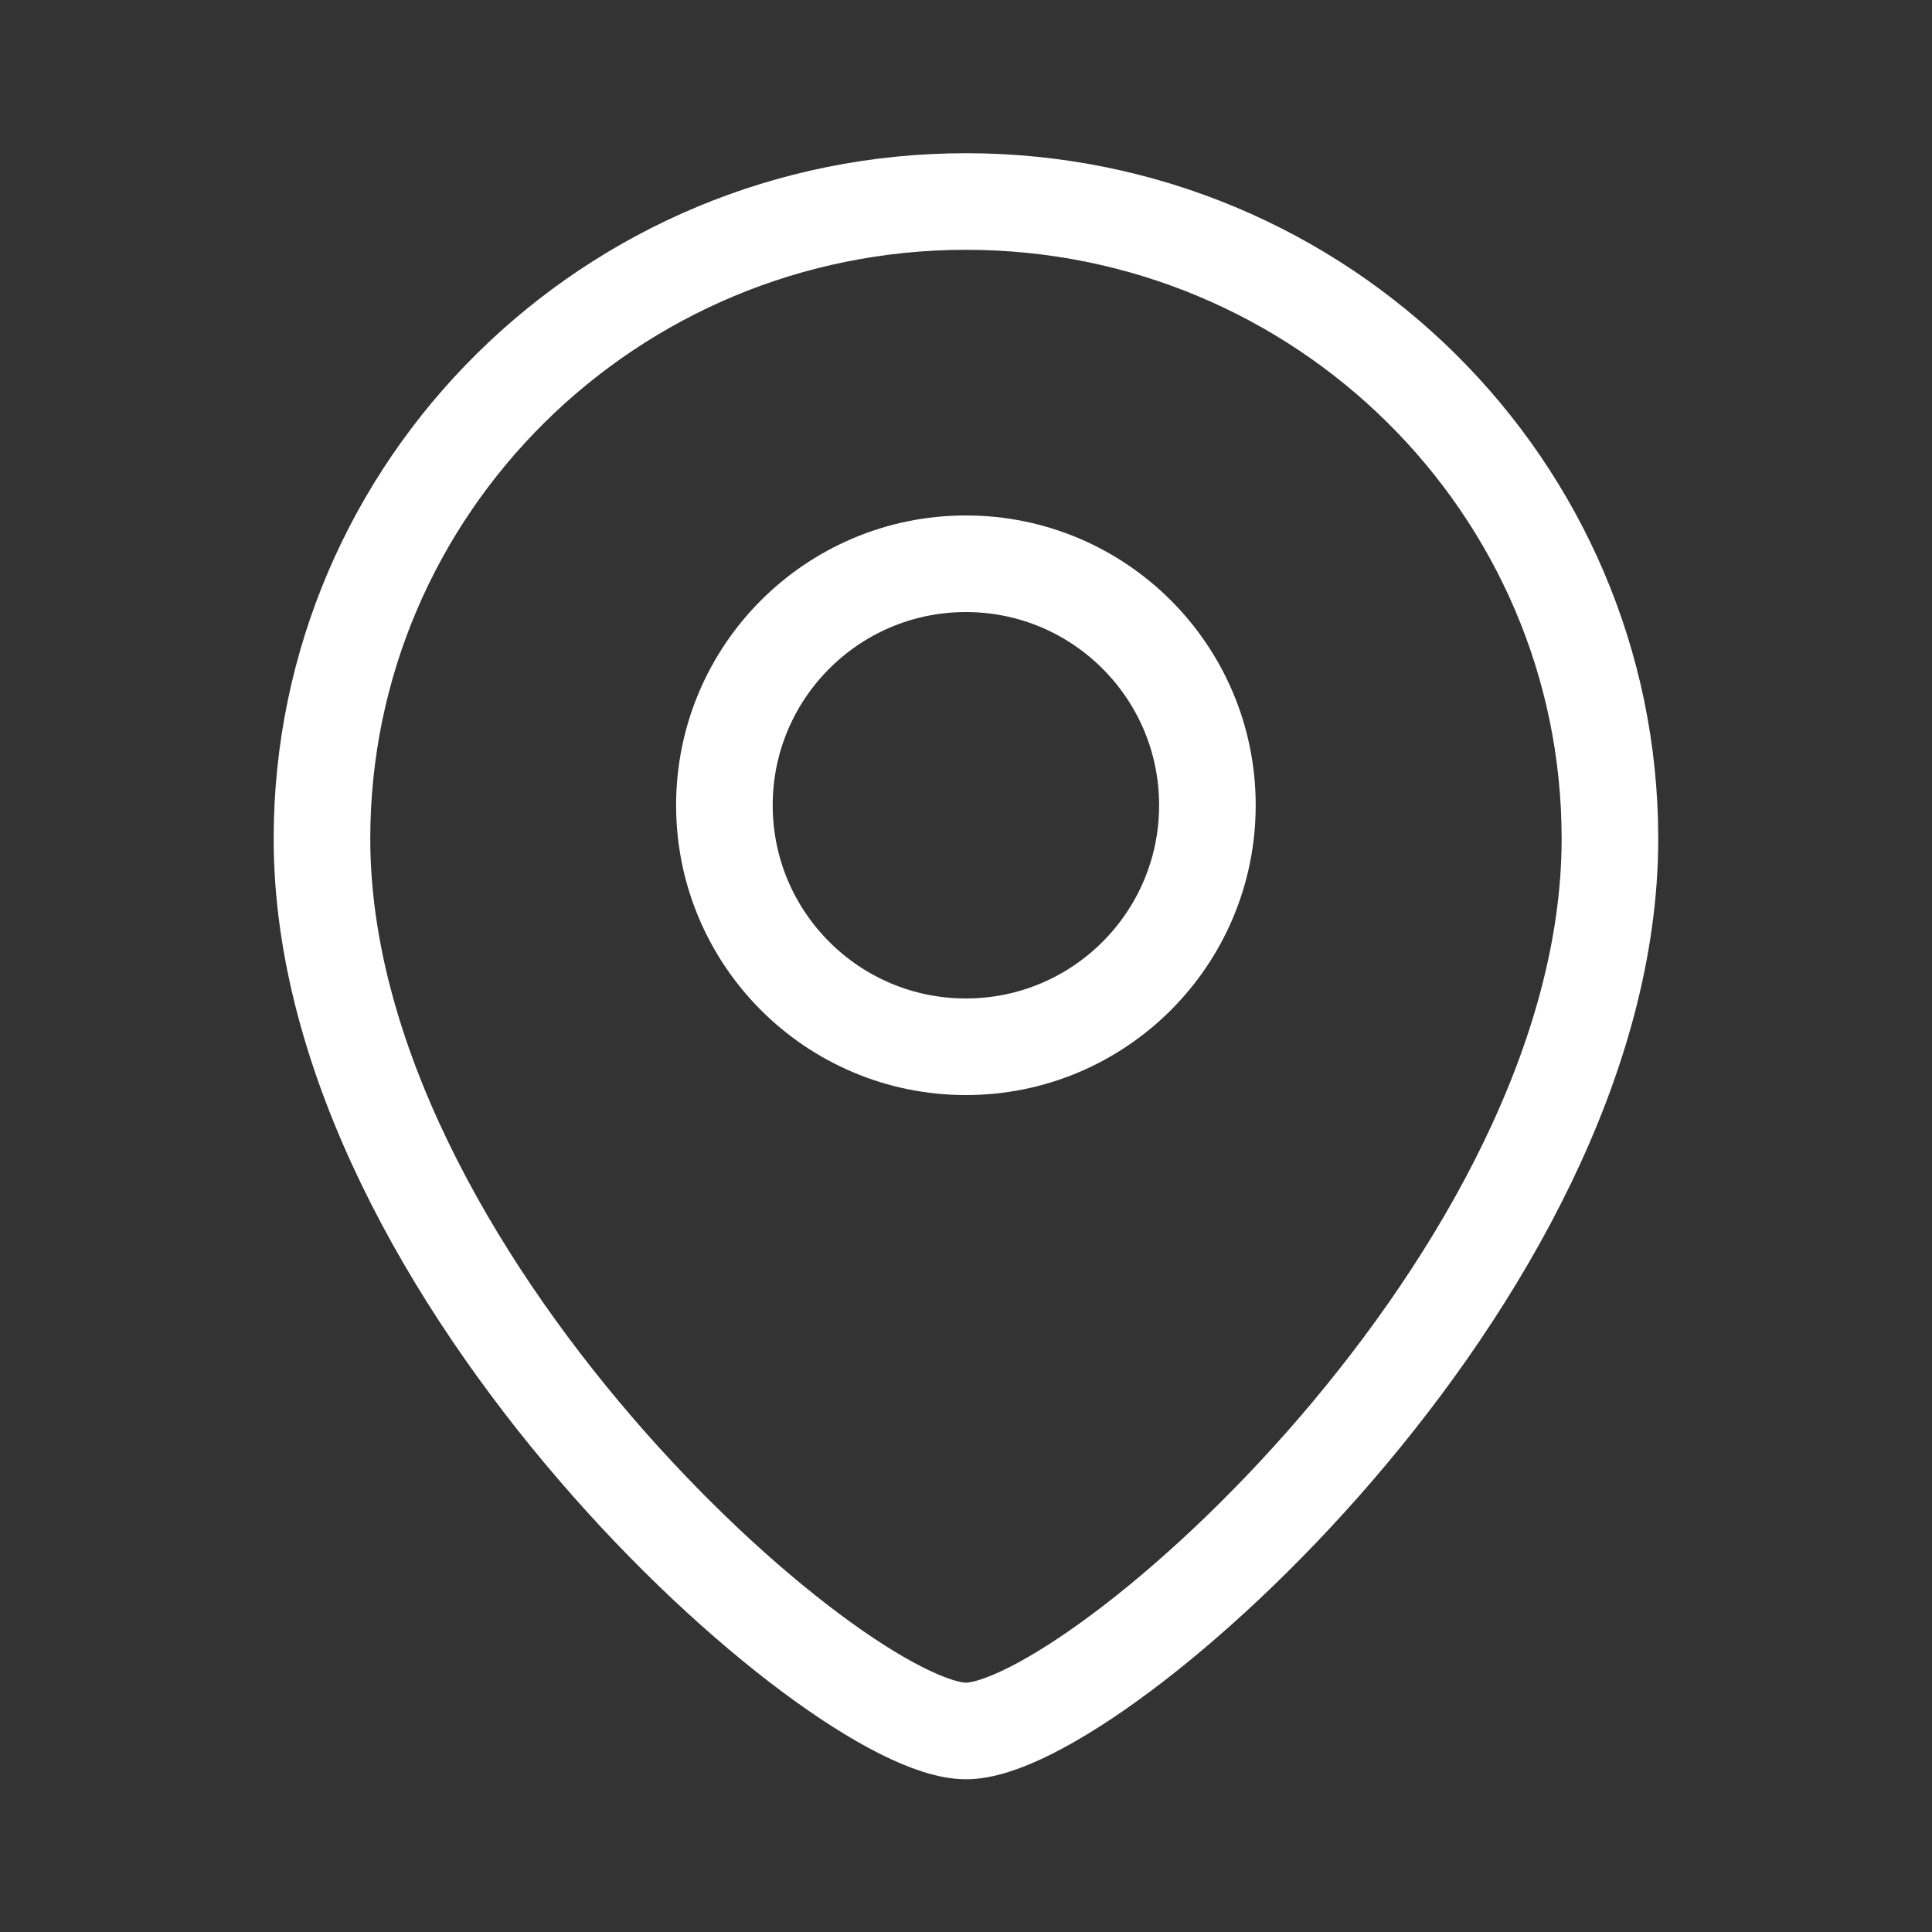
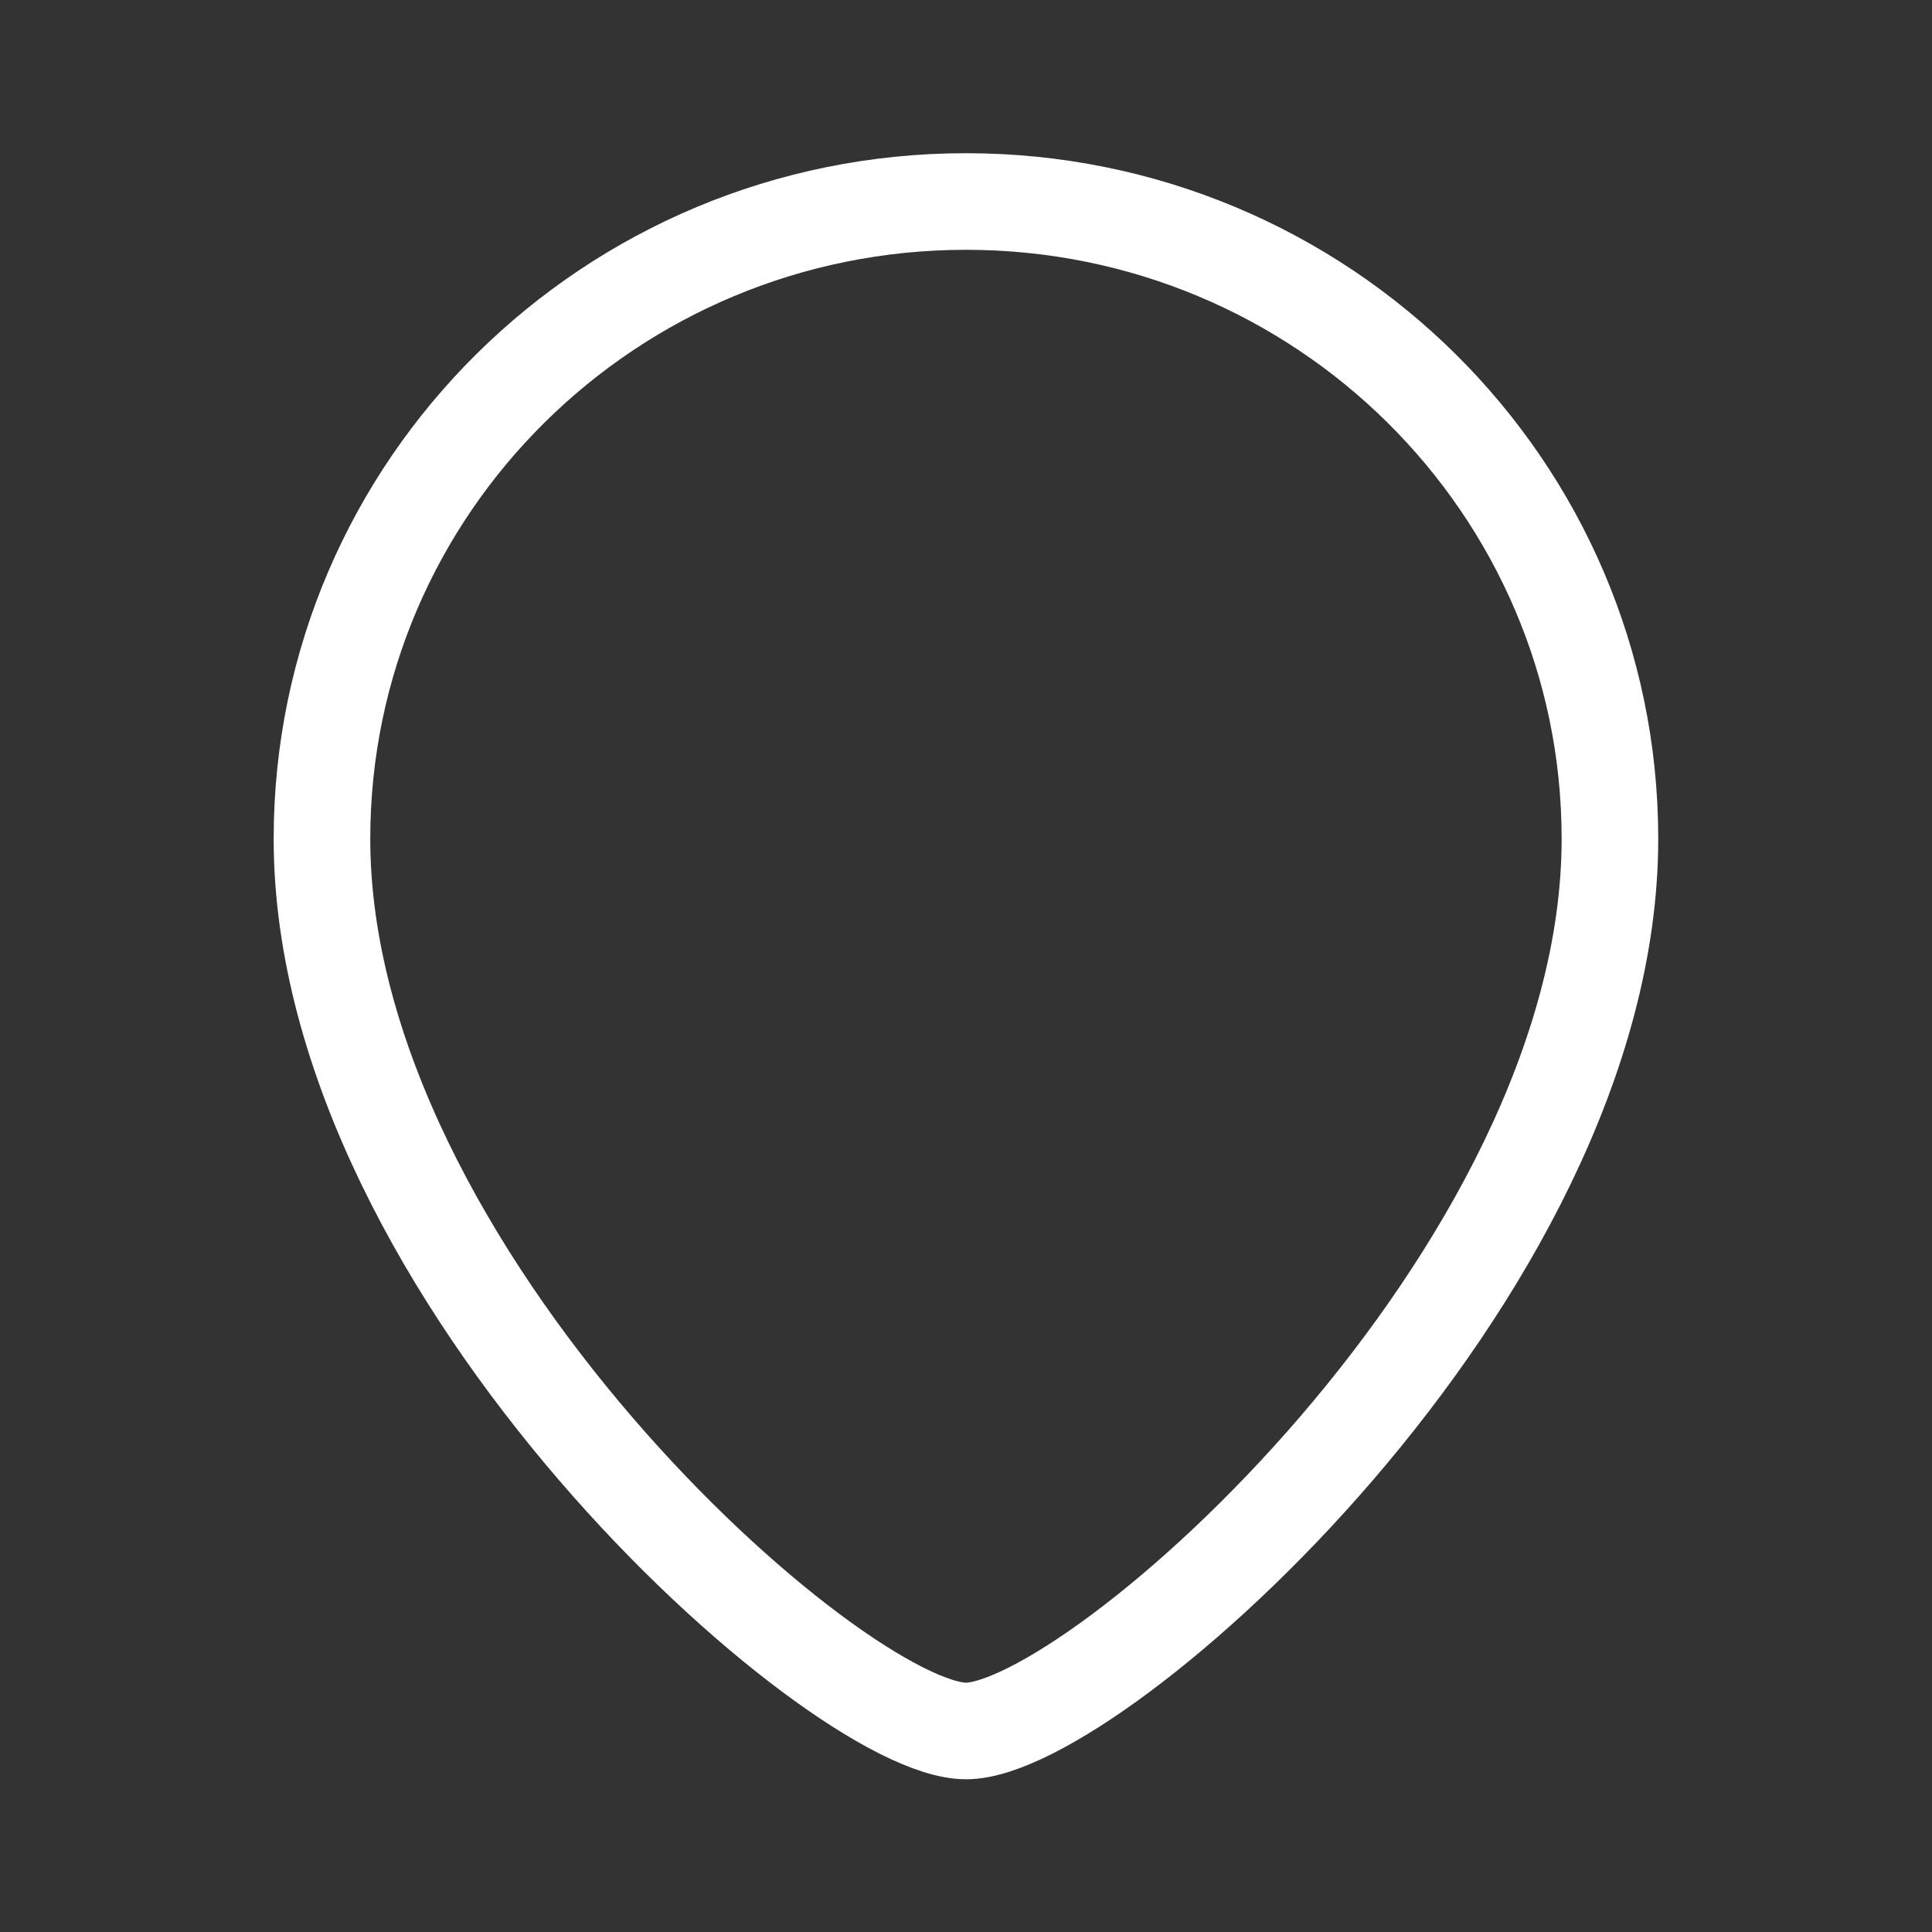
<svg xmlns="http://www.w3.org/2000/svg" width="20" height="20" viewBox="0 0 20 20" fill="none">
  <rect x="0" y="0" width="20" height="20" fill="#333333" stroke="none" />
  <path d="M16.666 8.683C16.666 13.206 11.333 17.919 10 17.919C8.666 17.919 3.333 13.206 3.333 8.683C3.333 5.04 6.318 2.086 10 2.086C13.682 2.086 16.666 5.04 16.666 8.683Z" stroke="white" />
-   <circle cx="2.5" cy="2.5" r="2.5" transform="matrix(-1 0 0 1 12.499 5.836)" stroke="white" />
</svg>